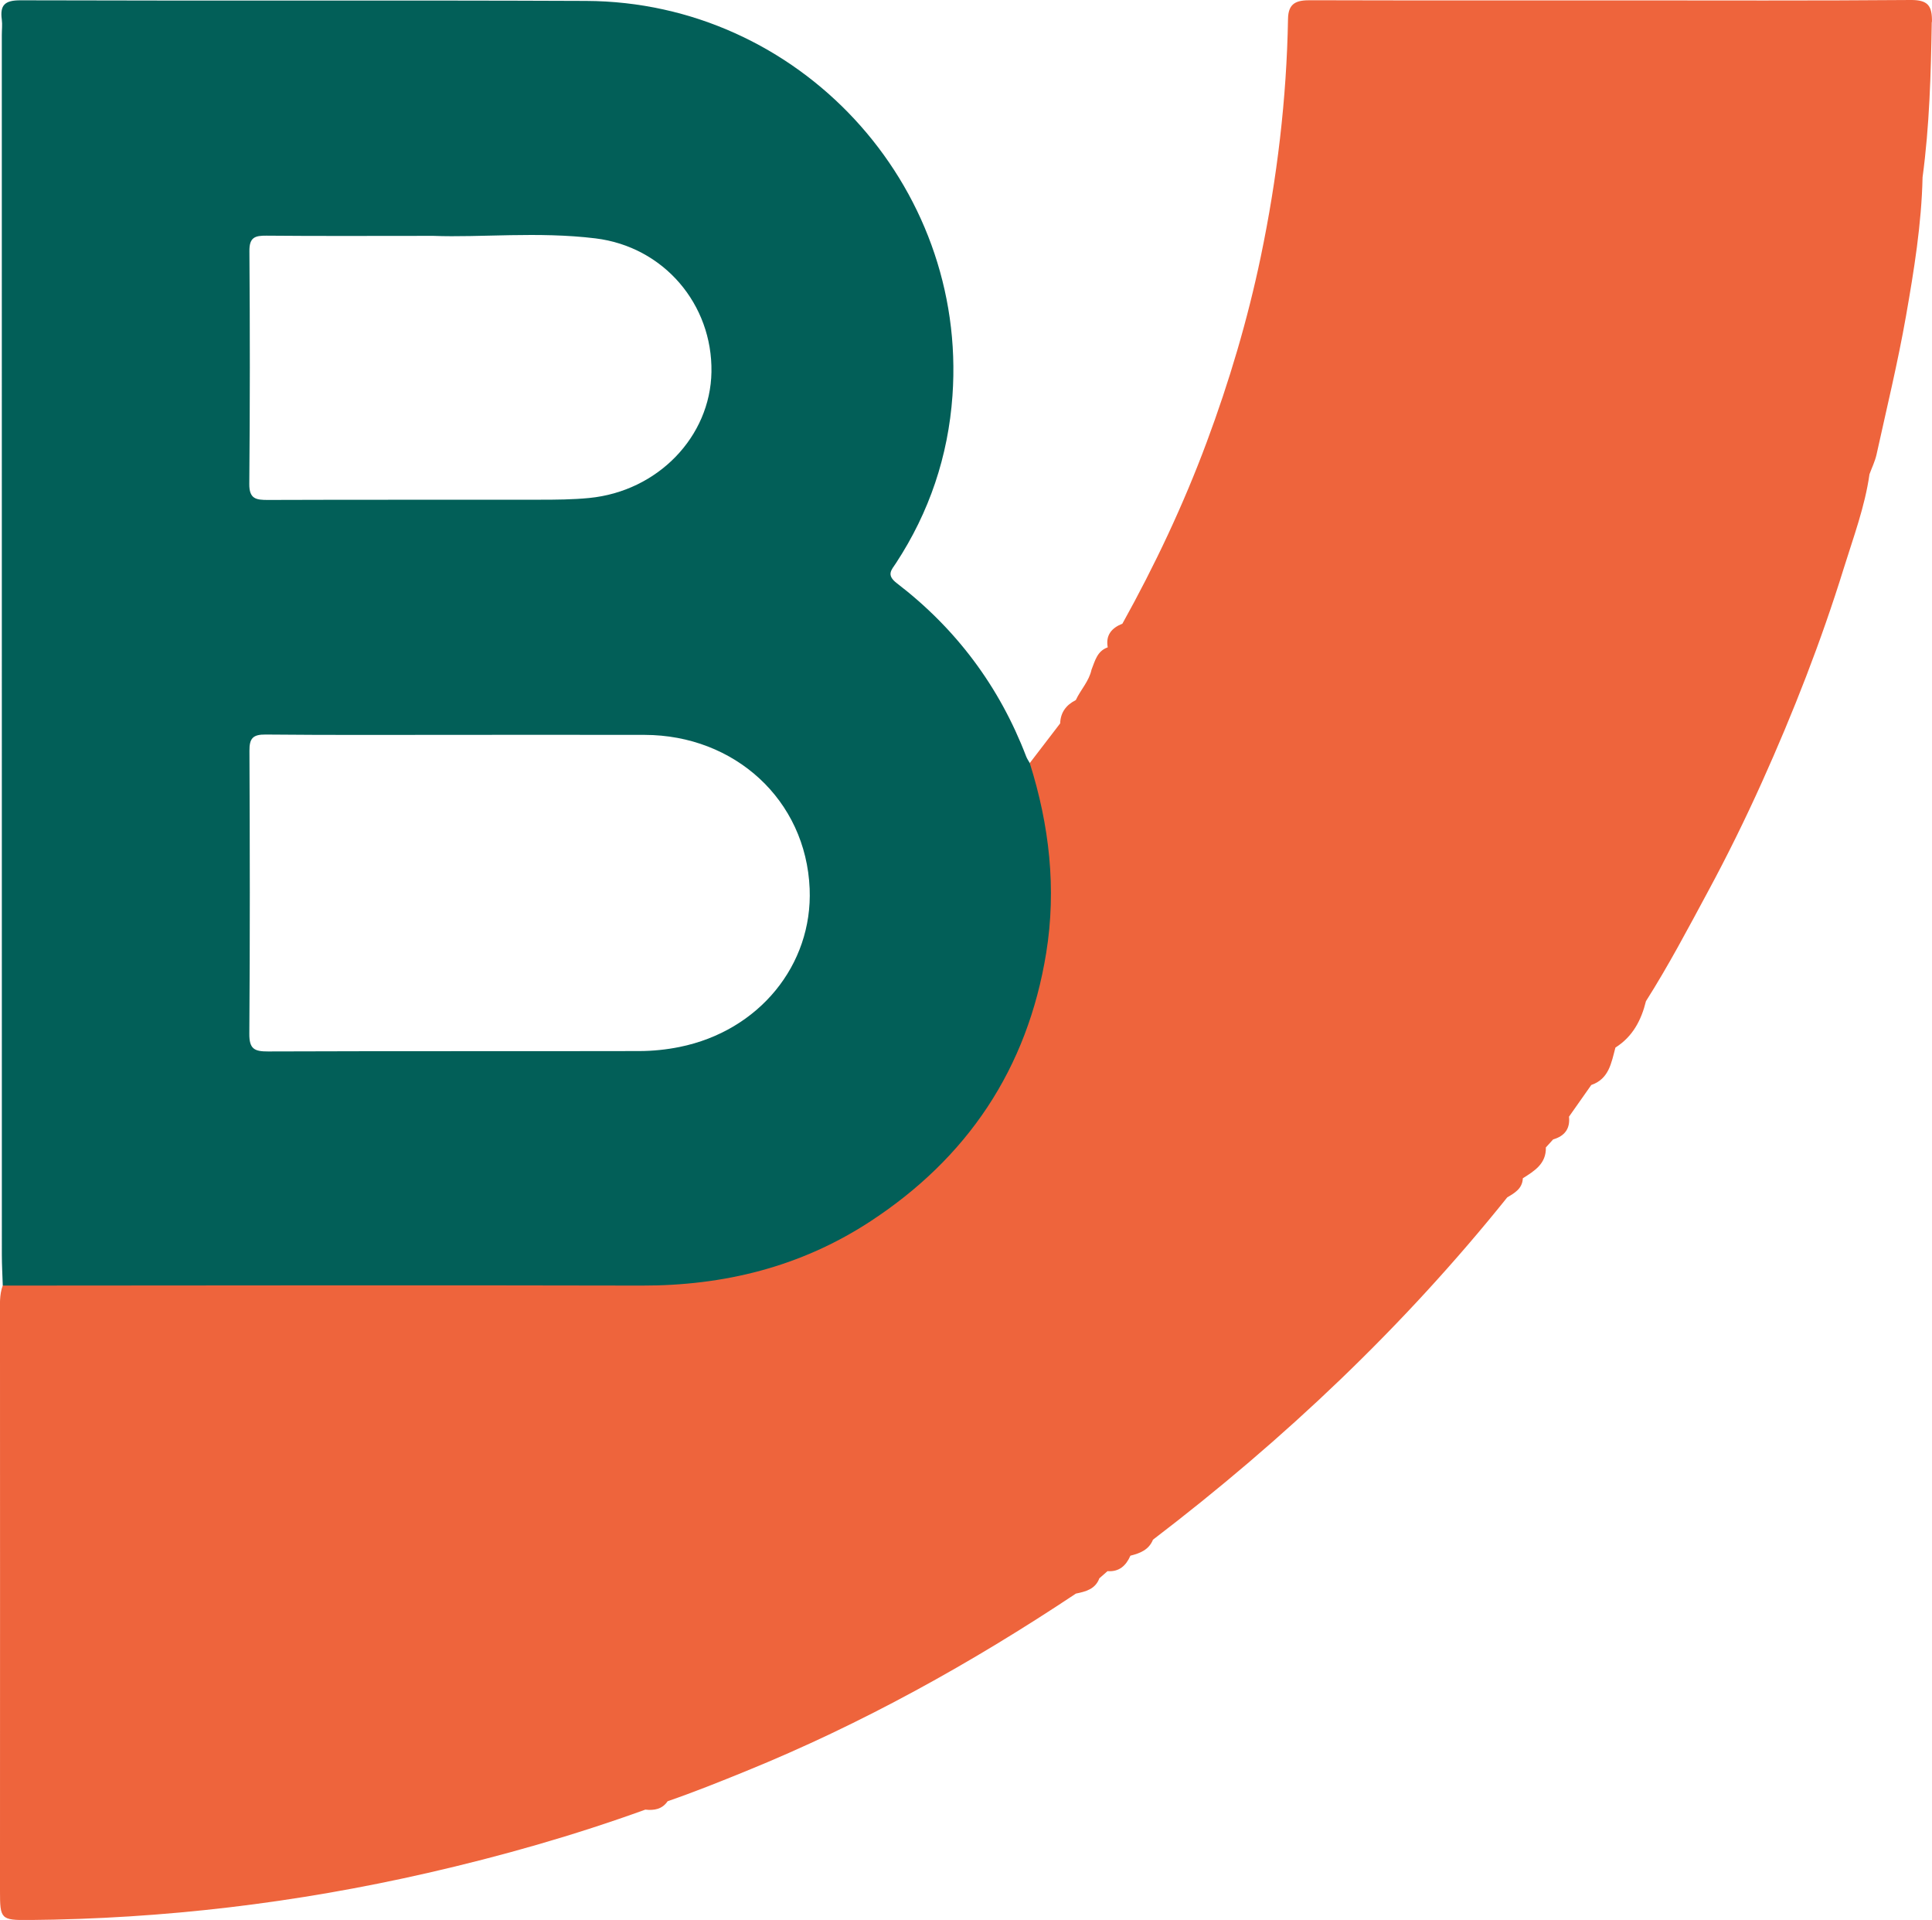
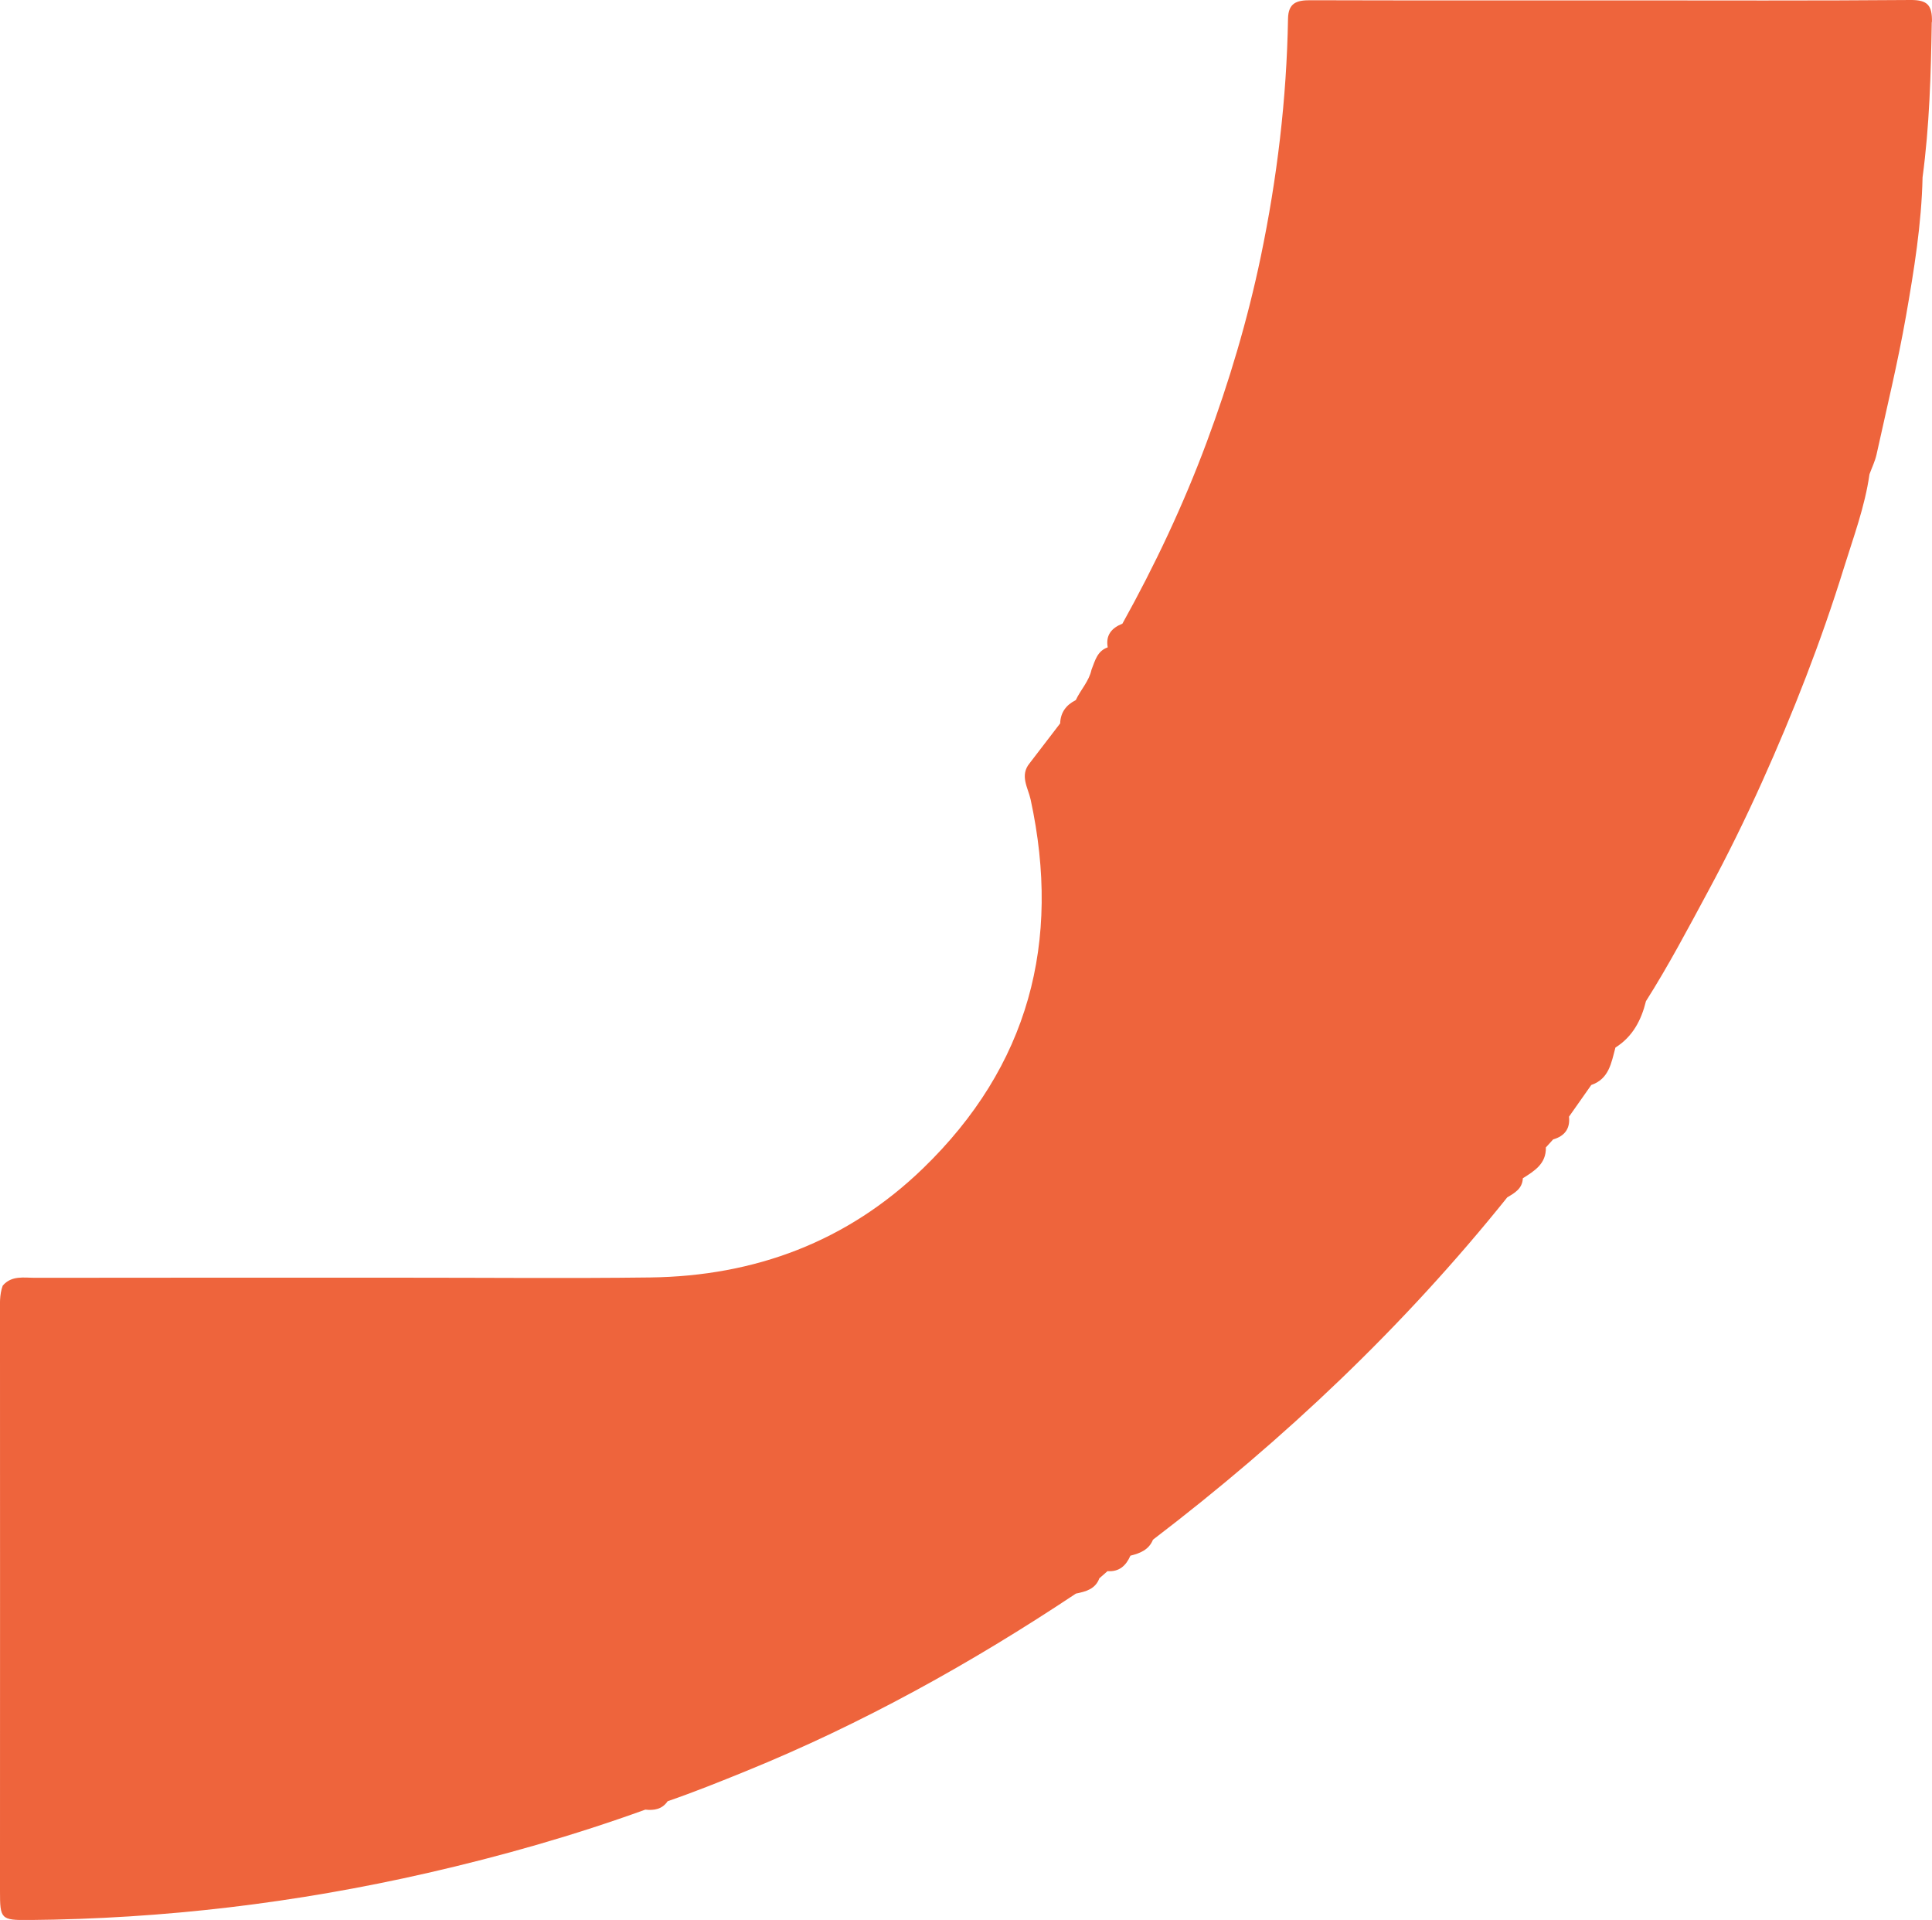
<svg xmlns="http://www.w3.org/2000/svg" id="Capa_2" viewBox="0 0 501.89 498.67">
  <defs>
    <style>.cls-1{fill:#025f58;}.cls-1,.cls-2{stroke-width:0px;}.cls-2{fill:#ee643c;}</style>
  </defs>
  <g id="Capa_1-2">
    <path class="cls-2" d="m501.88,5.71c.07-4.25-1.05-5.75-5.58-5.71-25.32.21-50.63.1-75.95.1-26.65,0-53.3.04-79.95-.04-3.51-.01-5.73.66-5.8,4.81-.36,20.83-2.83,41.42-7.08,61.81-3.43,16.42-8.19,32.44-14.04,48.15-6.06,16.29-13.46,31.96-21.9,47.15-2.77,1.11-4.39,2.94-3.82,6.13,0,0,0,0,0,0h0s-.02.03-.02.03c-2.73.97-3.28,3.51-4.19,5.8h0c-.64,3-2.83,5.2-4.08,7.89-2.49,1.26-3.97,3.19-4.06,6.05,0,0,0,0,0,0-2.64,3.44-5.27,6.88-7.91,10.32-2.68,3.22-.42,6.41.24,9.48,8,37-.51,69.21-27.95,95.77-19.7,19.06-43.69,27.99-70.88,28.34-21.47.27-42.95.05-64.42.06-31.79,0-63.59-.02-95.38.03-2.92,0-6.09-.66-8.4,2.03-.89,2.41-.71,4.91-.71,7.41.01,49.93.03,99.86,0,149.79,0,7.3.19,7.63,7.49,7.57,34.98-.3,69.47-4.42,103.6-12.22,19.2-4.39,38.05-9.76,56.55-16.45,2.3.25,4.38-.09,5.8-2.18,0,0,0,0,0,0h0c6.84-2.36,13.54-5.05,20.25-7.78,30.27-12.31,58.65-28.08,85.81-46.15,2.55-.53,5.04-1.14,6.09-3.97h0s0,0,0,0c.71-.62,1.41-1.24,2.12-1.86,3.03.22,4.81-1.42,5.95-4.02h.01c2.5-.62,4.79-1.52,5.85-4.15h0c34.14-26.06,65.13-55.37,92.04-88.92,1.96-1.15,3.93-2.29,4.04-4.95h0c3.02-1.91,6.09-3.77,5.98-8.01h0c.63-.69,1.26-1.38,1.89-2.08,2.96-.86,4.46-2.75,4.12-5.91h0s0,0,0,0c1.93-2.74,3.86-5.49,5.79-8.23,4.62-1.58,5.21-5.77,6.26-9.67l.04-.07c4.45-2.81,6.69-7.08,7.9-12.02h0c5.84-9.21,10.92-18.84,16.09-28.44,5.03-9.31,9.69-18.79,14.03-28.42,8.16-18.12,15.39-36.61,21.28-55.61,2.5-8.06,5.48-15.98,6.67-24.4,0,0,0,0,0,0,.62-1.7,1.44-3.36,1.83-5.11,2.63-11.96,5.53-23.89,7.65-35.95,2.09-11.92,4.04-23.9,4.31-36.06h0c1.8-13.39,2.17-26.85,2.39-40.33Z" />
-     <path class="cls-1" d="m267.52,198.2c-.32-.57-.71-1.12-.94-1.72-6.95-18.18-18.2-33.2-33.61-45.01-2.82-2.16-1.37-3.45-.22-5.2,8.67-13.22,13.57-27.81,14.68-43.5C251.32,47.79,207.44.47,152.26.24,103.29.03,54.31.24,5.34.08,1.3.07-.05,1.26.47,5.09c.17,1.3,0,2.66,0,3.99,0,105.62,0,211.23.01,316.85,0,2.65.16,5.31.24,7.97,55.32-.02,110.63-.13,165.95,0,21.35.05,41.22-4.84,59.17-16.51,25.46-16.56,41.07-39.82,45.94-69.89,2.7-16.71.82-33.18-4.27-49.3Zm-57.19,32.62c.81,19.78-13.16,36.95-33.81,41.11-3.4.69-6.94,1.05-10.41,1.06-32.16.07-64.32-.02-96.48.1-3.57.02-4.89-.67-4.86-4.6.18-24.49.14-48.98.03-73.48-.02-3.22.86-4.27,4.22-4.23,17.16.17,34.33.08,51.49.08,15.66,0,31.32-.02,46.99.01,23.28.05,41.88,16.84,42.83,39.95ZM64.79,65.21c-.03-3.56,1.43-4.03,4.44-4,13.5.13,27,.05,43.35.05,12.12.48,27.17-1.17,42.08.65,17.81,2.17,30.45,17.17,30.16,34.7-.28,16.82-13.94,30.98-31.75,32.73-4.29.42-8.64.45-12.97.45-23.49.04-46.99-.03-70.48.06-3.07.01-4.89-.24-4.86-4.15.18-20.16.18-40.33.03-60.49Z" />
  </g>
</svg>